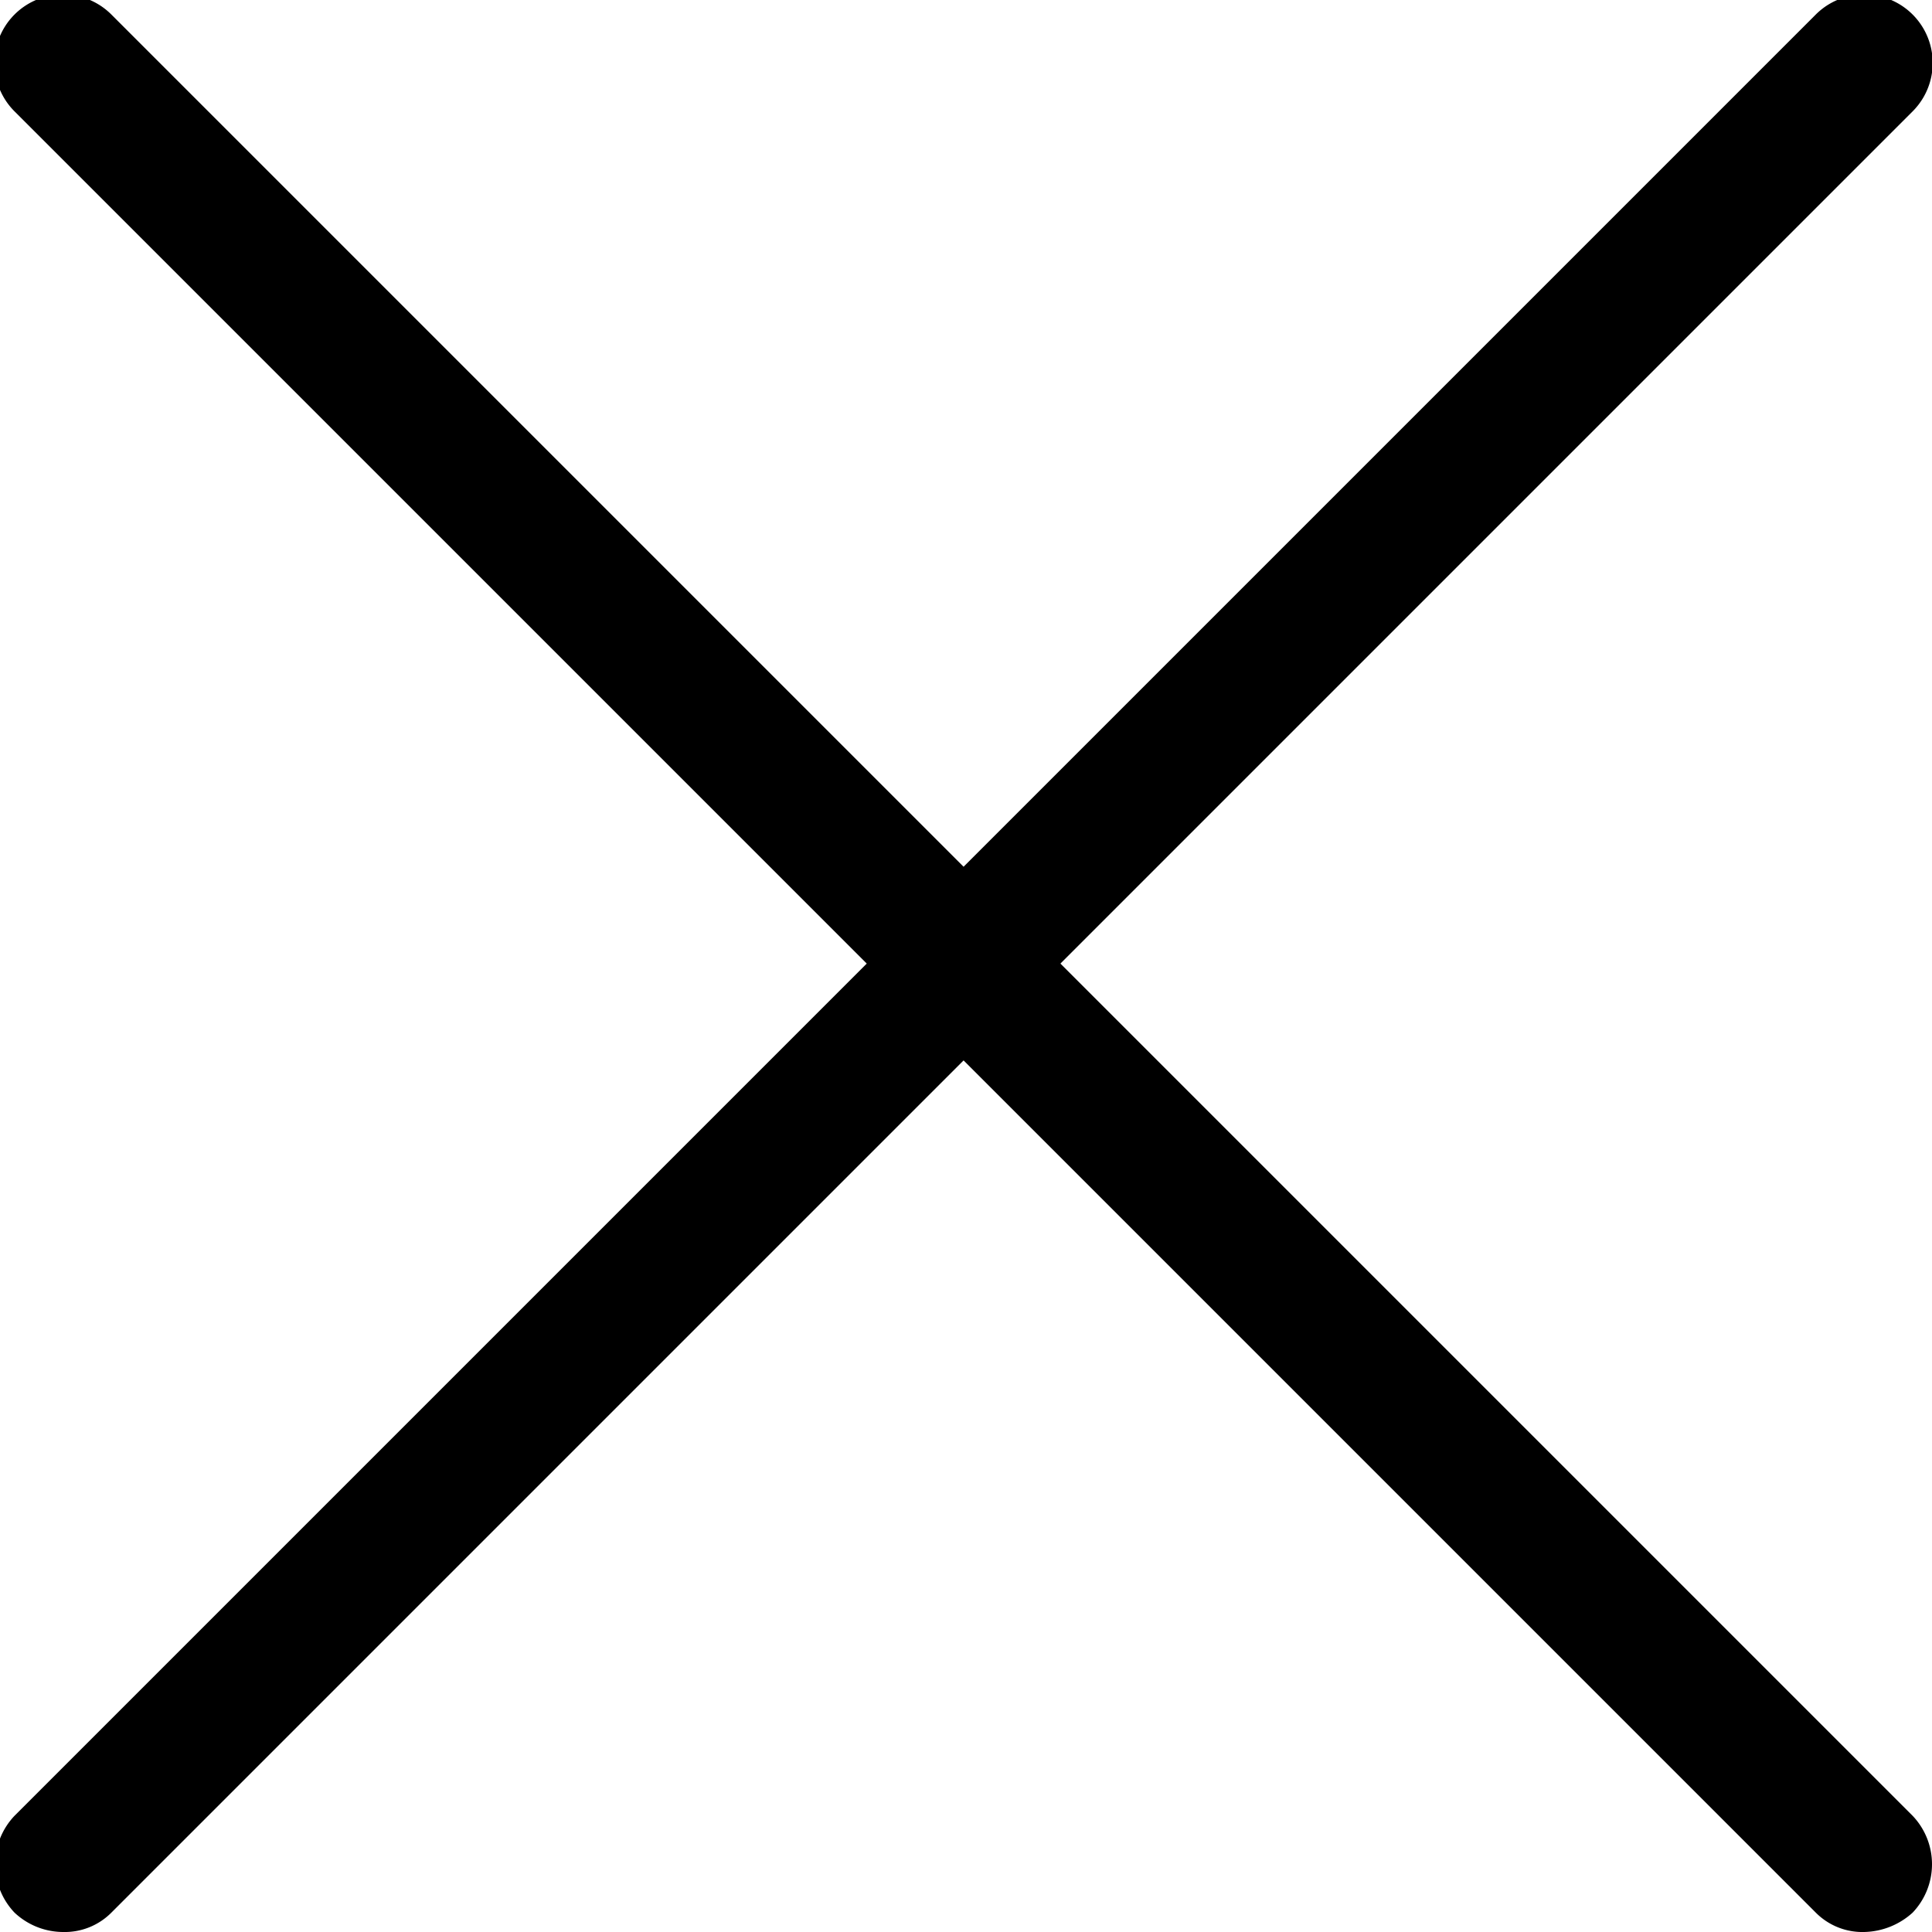
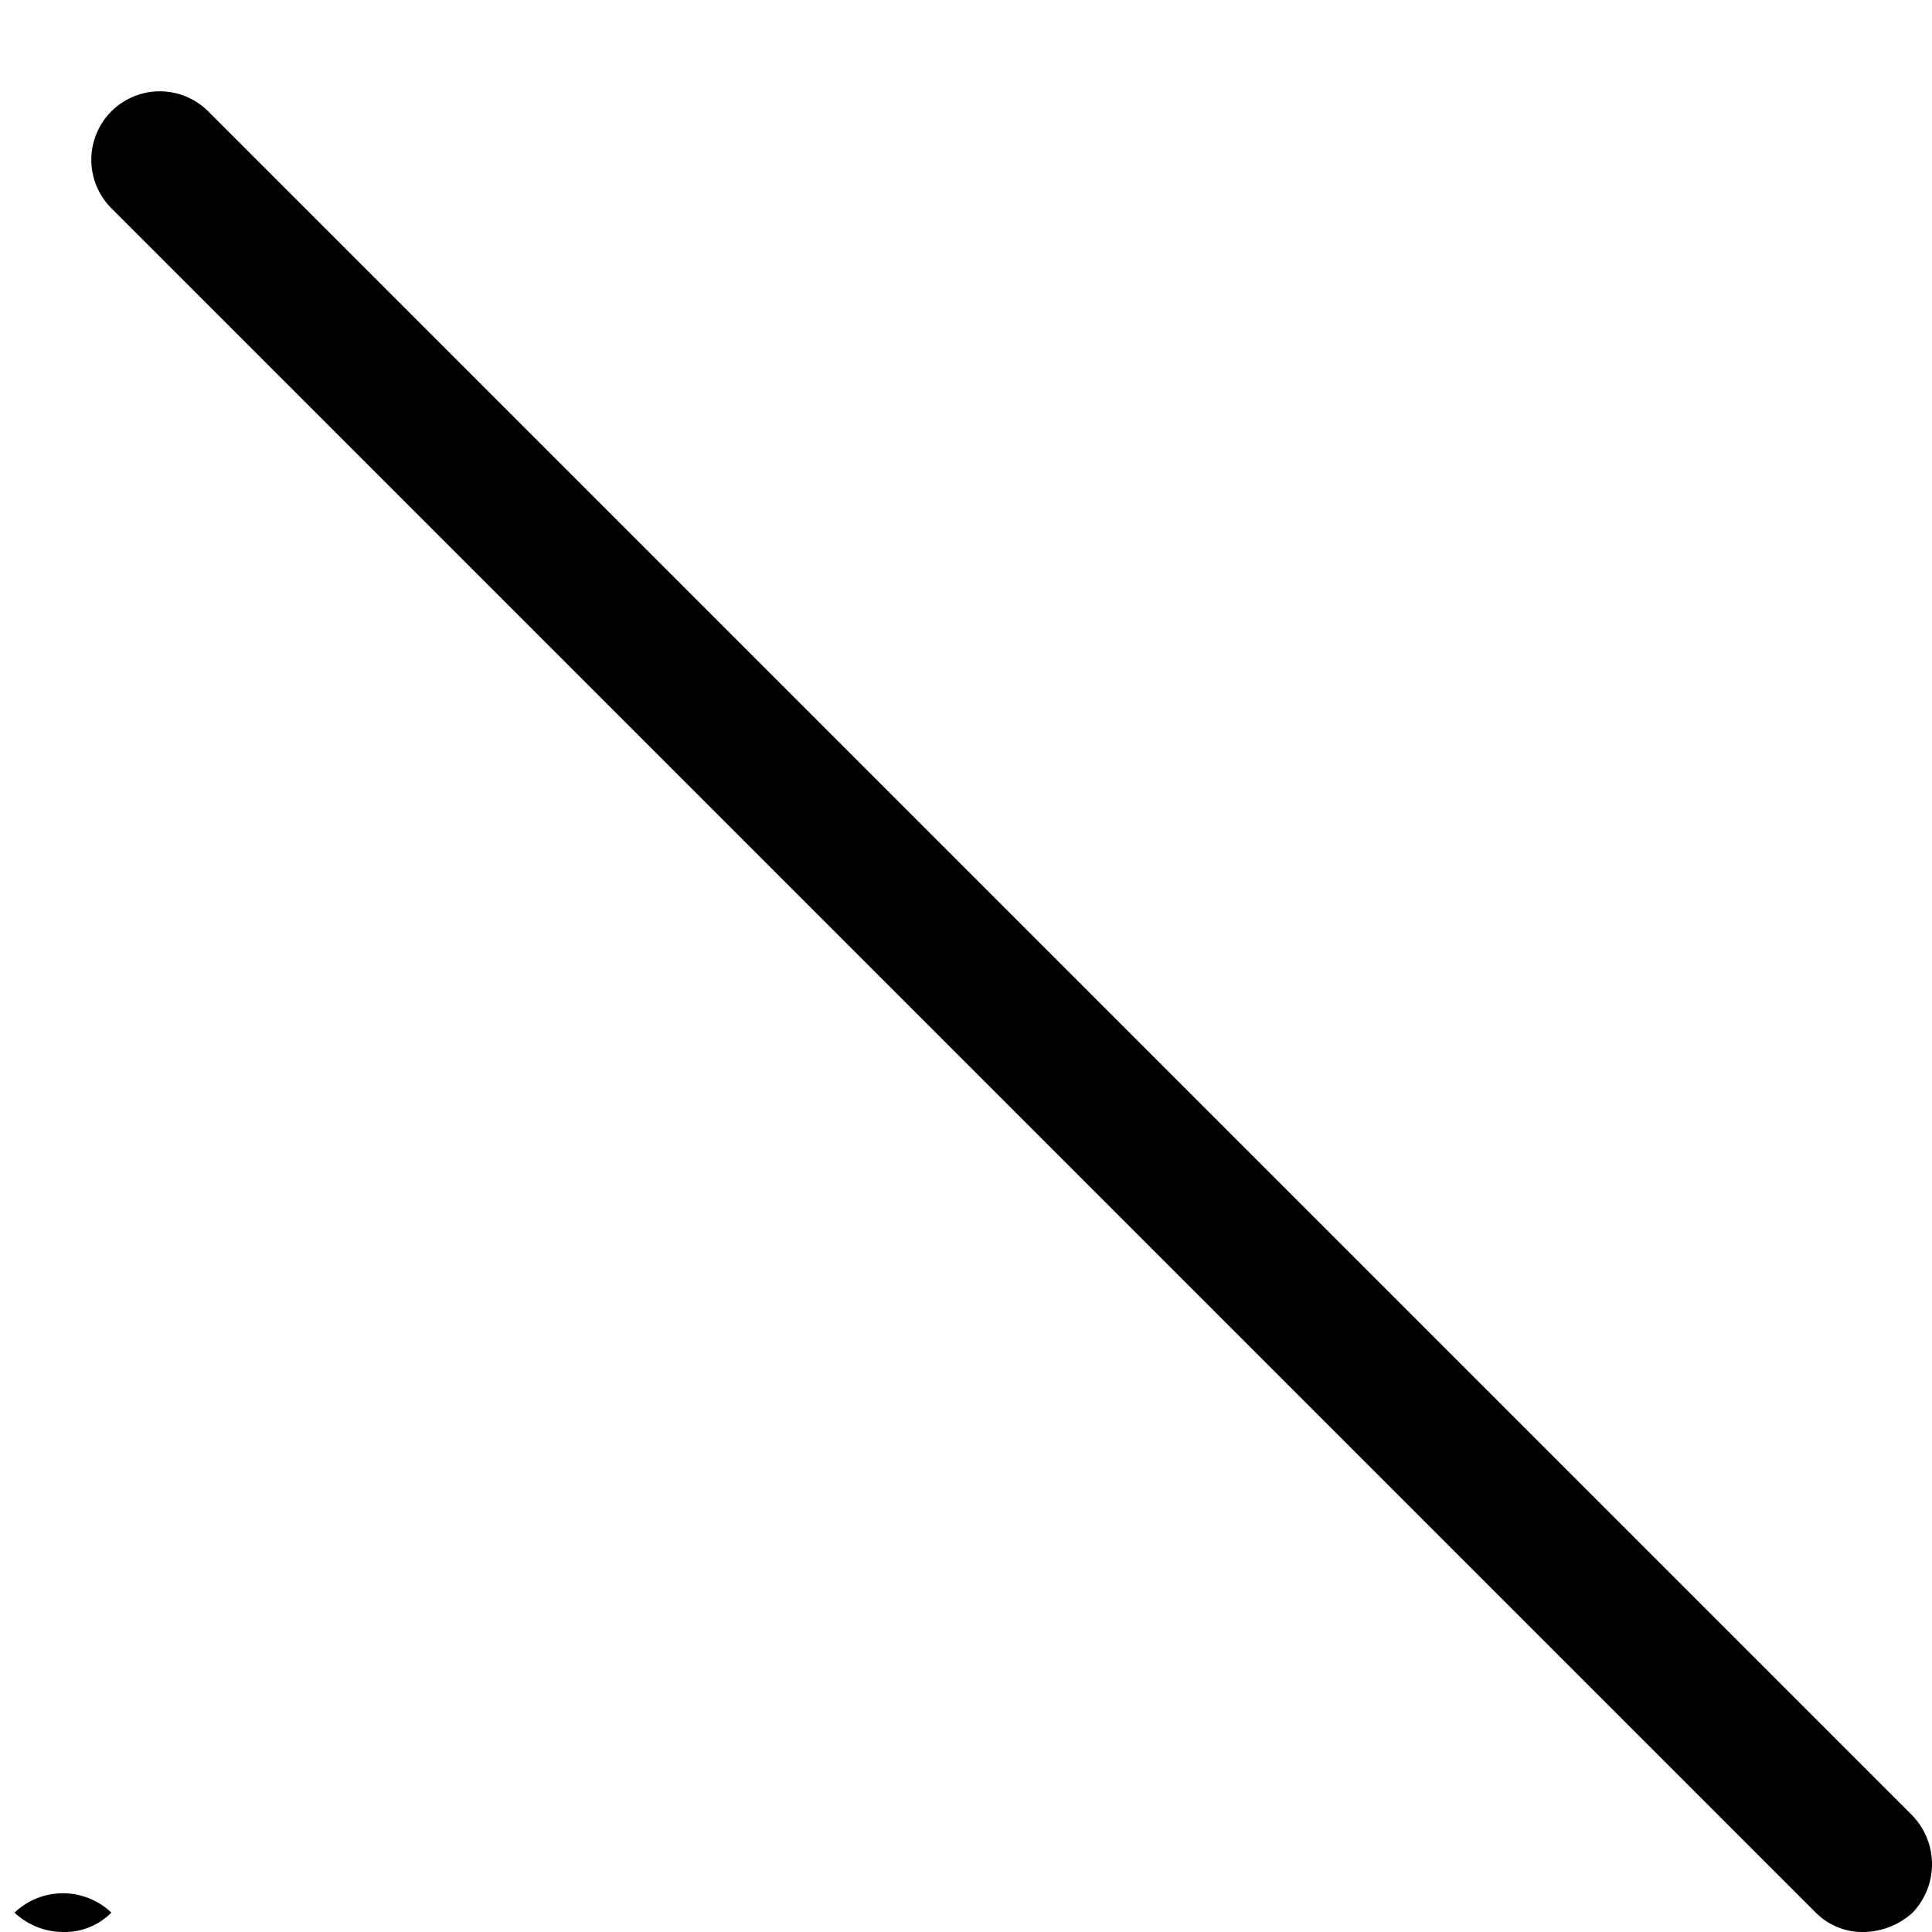
<svg xmlns="http://www.w3.org/2000/svg" width="11.97" height="11.97" viewBox="0 0 11.97 11.97">
  <defs>
    <style>
      .cls-1 {
        fill-rule: evenodd;
      }
    </style>
  </defs>
-   <path id="Cancel" class="cls-1" d="M1222.12,1051.88a0.441,0.441,0,0,0,.3.12,0.407,0.407,0,0,0,.3-0.12l5.28-5.28,5.28,5.28a0.407,0.407,0,0,0,.3.12,0.46,0.46,0,0,0,.3-0.12,0.435,0.435,0,0,0,0-.6l-5.28-5.28,5.28-5.28a0.424,0.424,0,0,0-.6-0.6l-5.28,5.28-5.28-5.28a0.424,0.424,0,0,0-.6.6l5.28,5.28-5.28,5.28A0.435,0.435,0,0,0,1222.12,1051.88Z" transform="translate(-1222.03 -1040.03)" />
+   <path id="Cancel" class="cls-1" d="M1222.12,1051.88a0.441,0.441,0,0,0,.3.12,0.407,0.407,0,0,0,.3-0.12l5.28-5.28,5.28,5.28a0.407,0.407,0,0,0,.3.12,0.46,0.46,0,0,0,.3-0.12,0.435,0.435,0,0,0,0-.6l-5.28-5.28,5.28-5.28l-5.28,5.28-5.28-5.28a0.424,0.424,0,0,0-.6.6l5.28,5.28-5.28,5.28A0.435,0.435,0,0,0,1222.12,1051.88Z" transform="translate(-1222.03 -1040.03)" />
</svg>